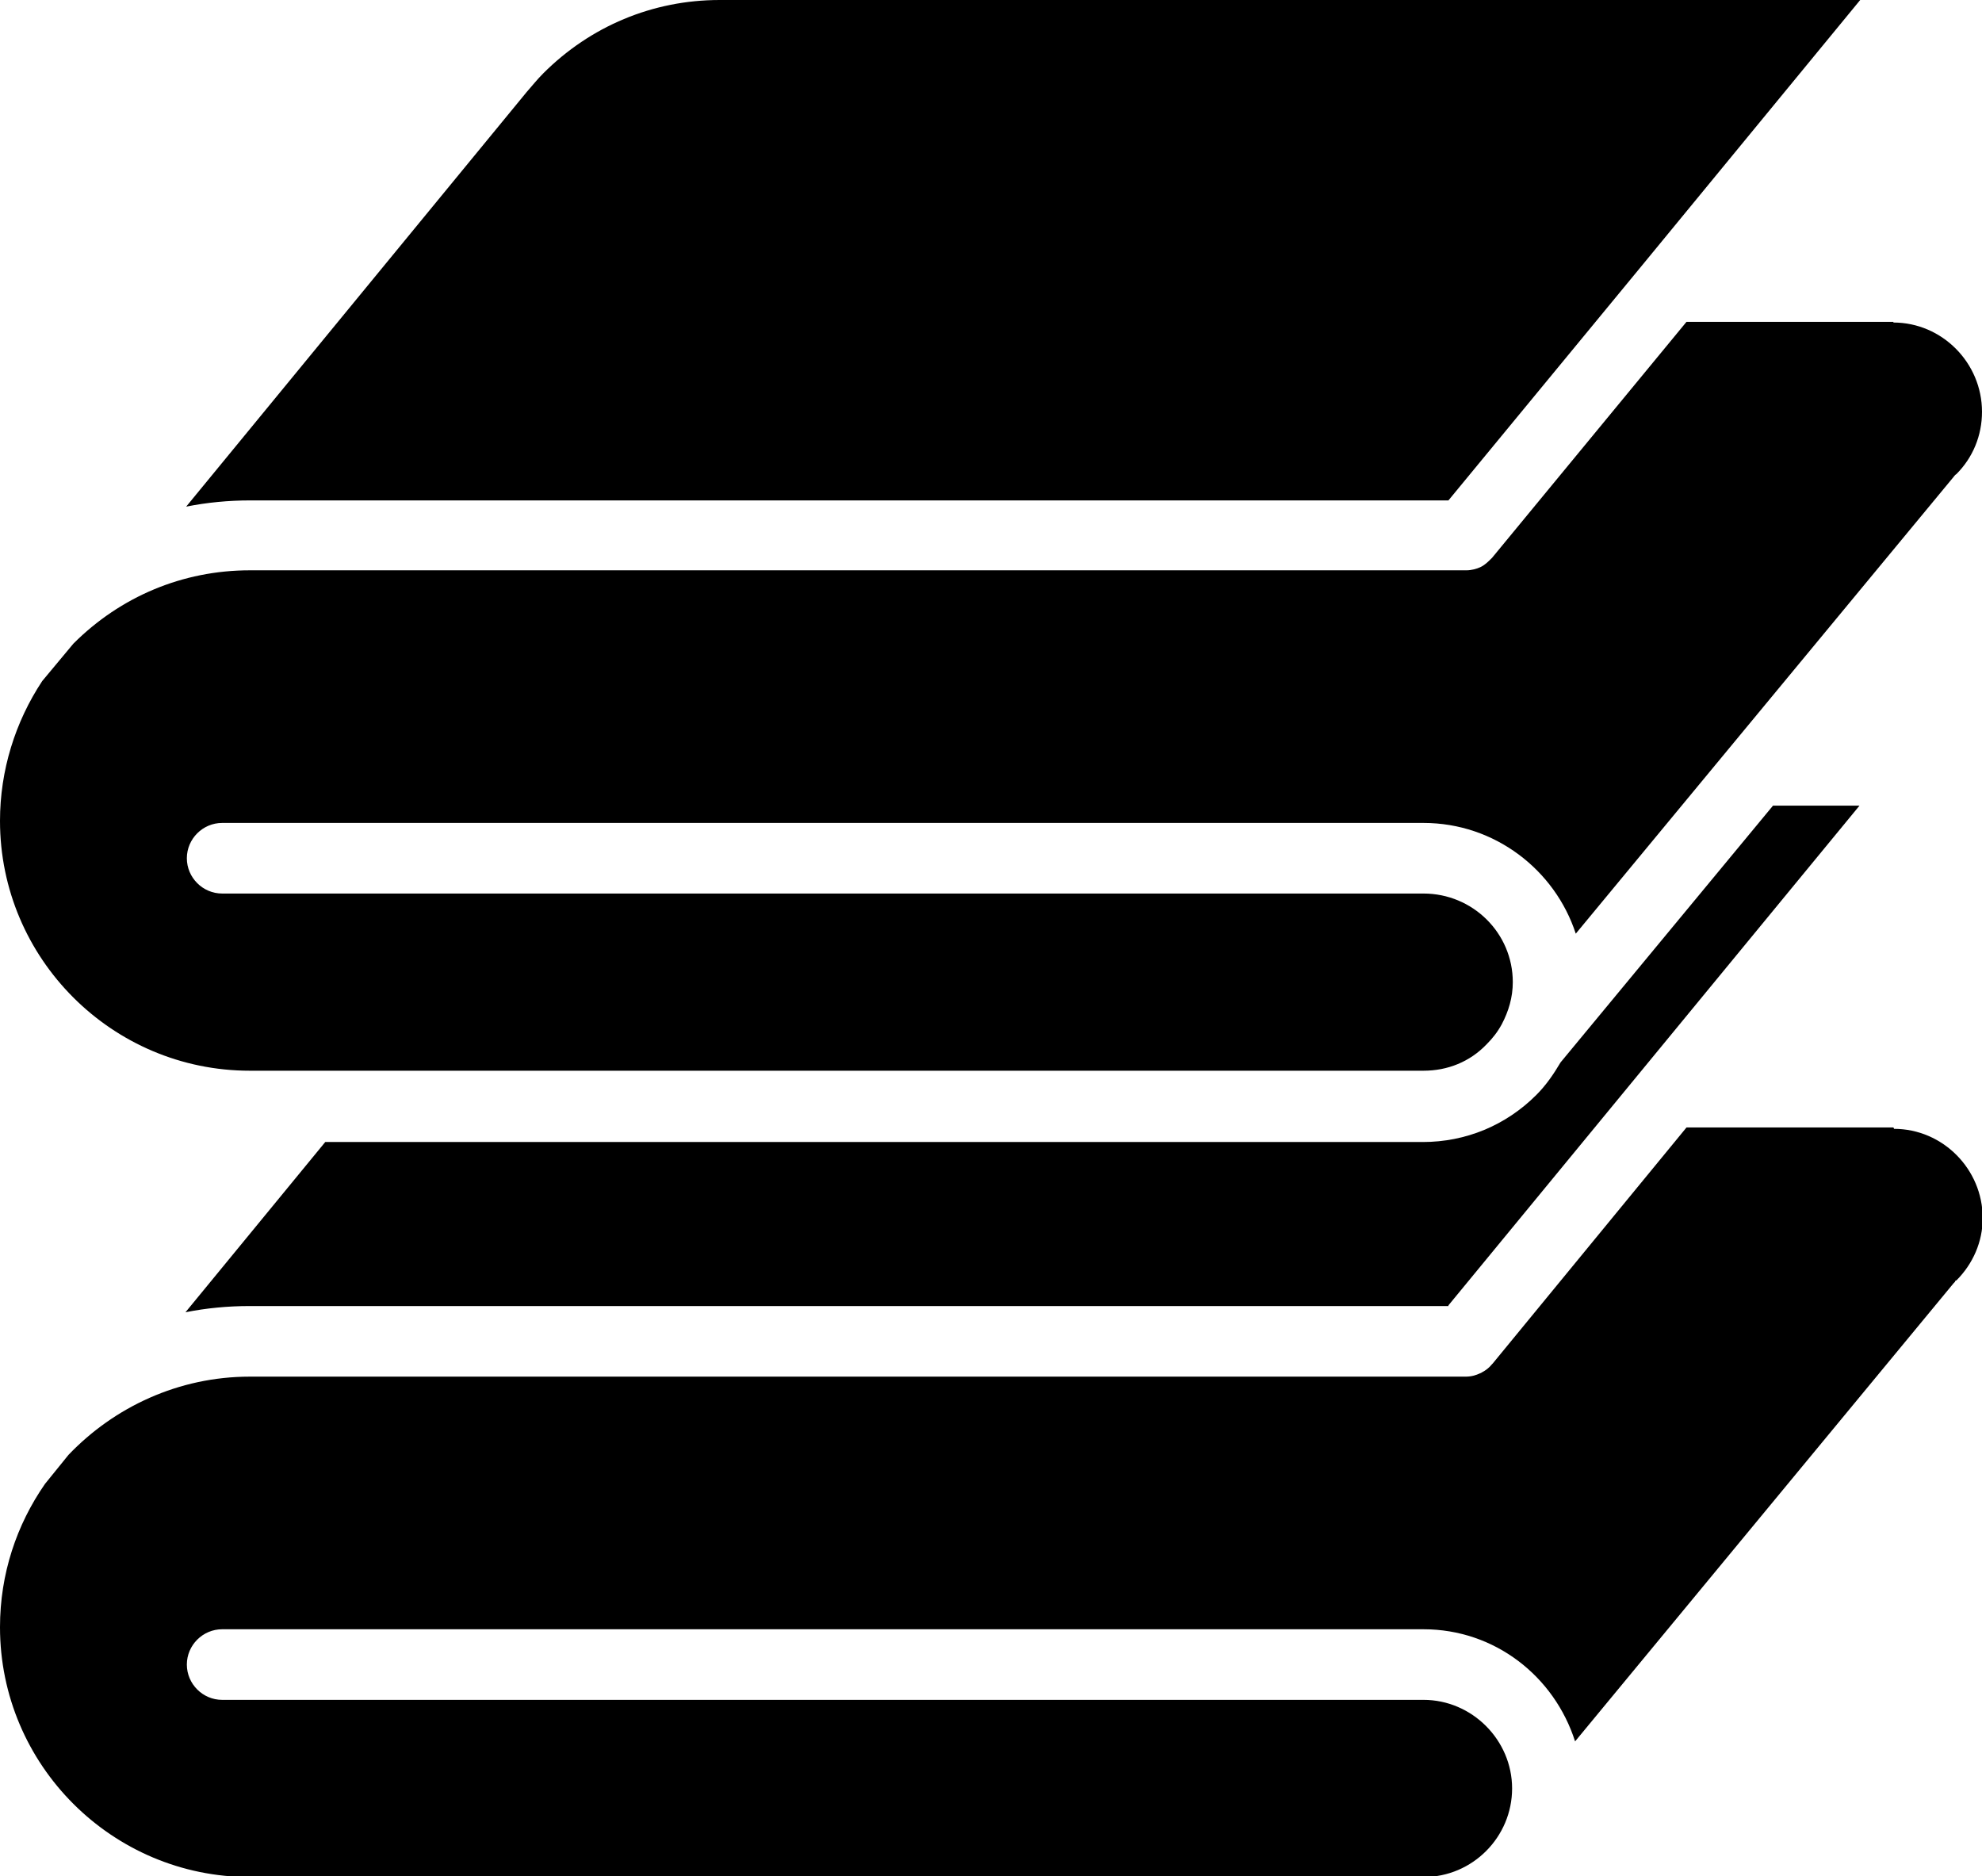
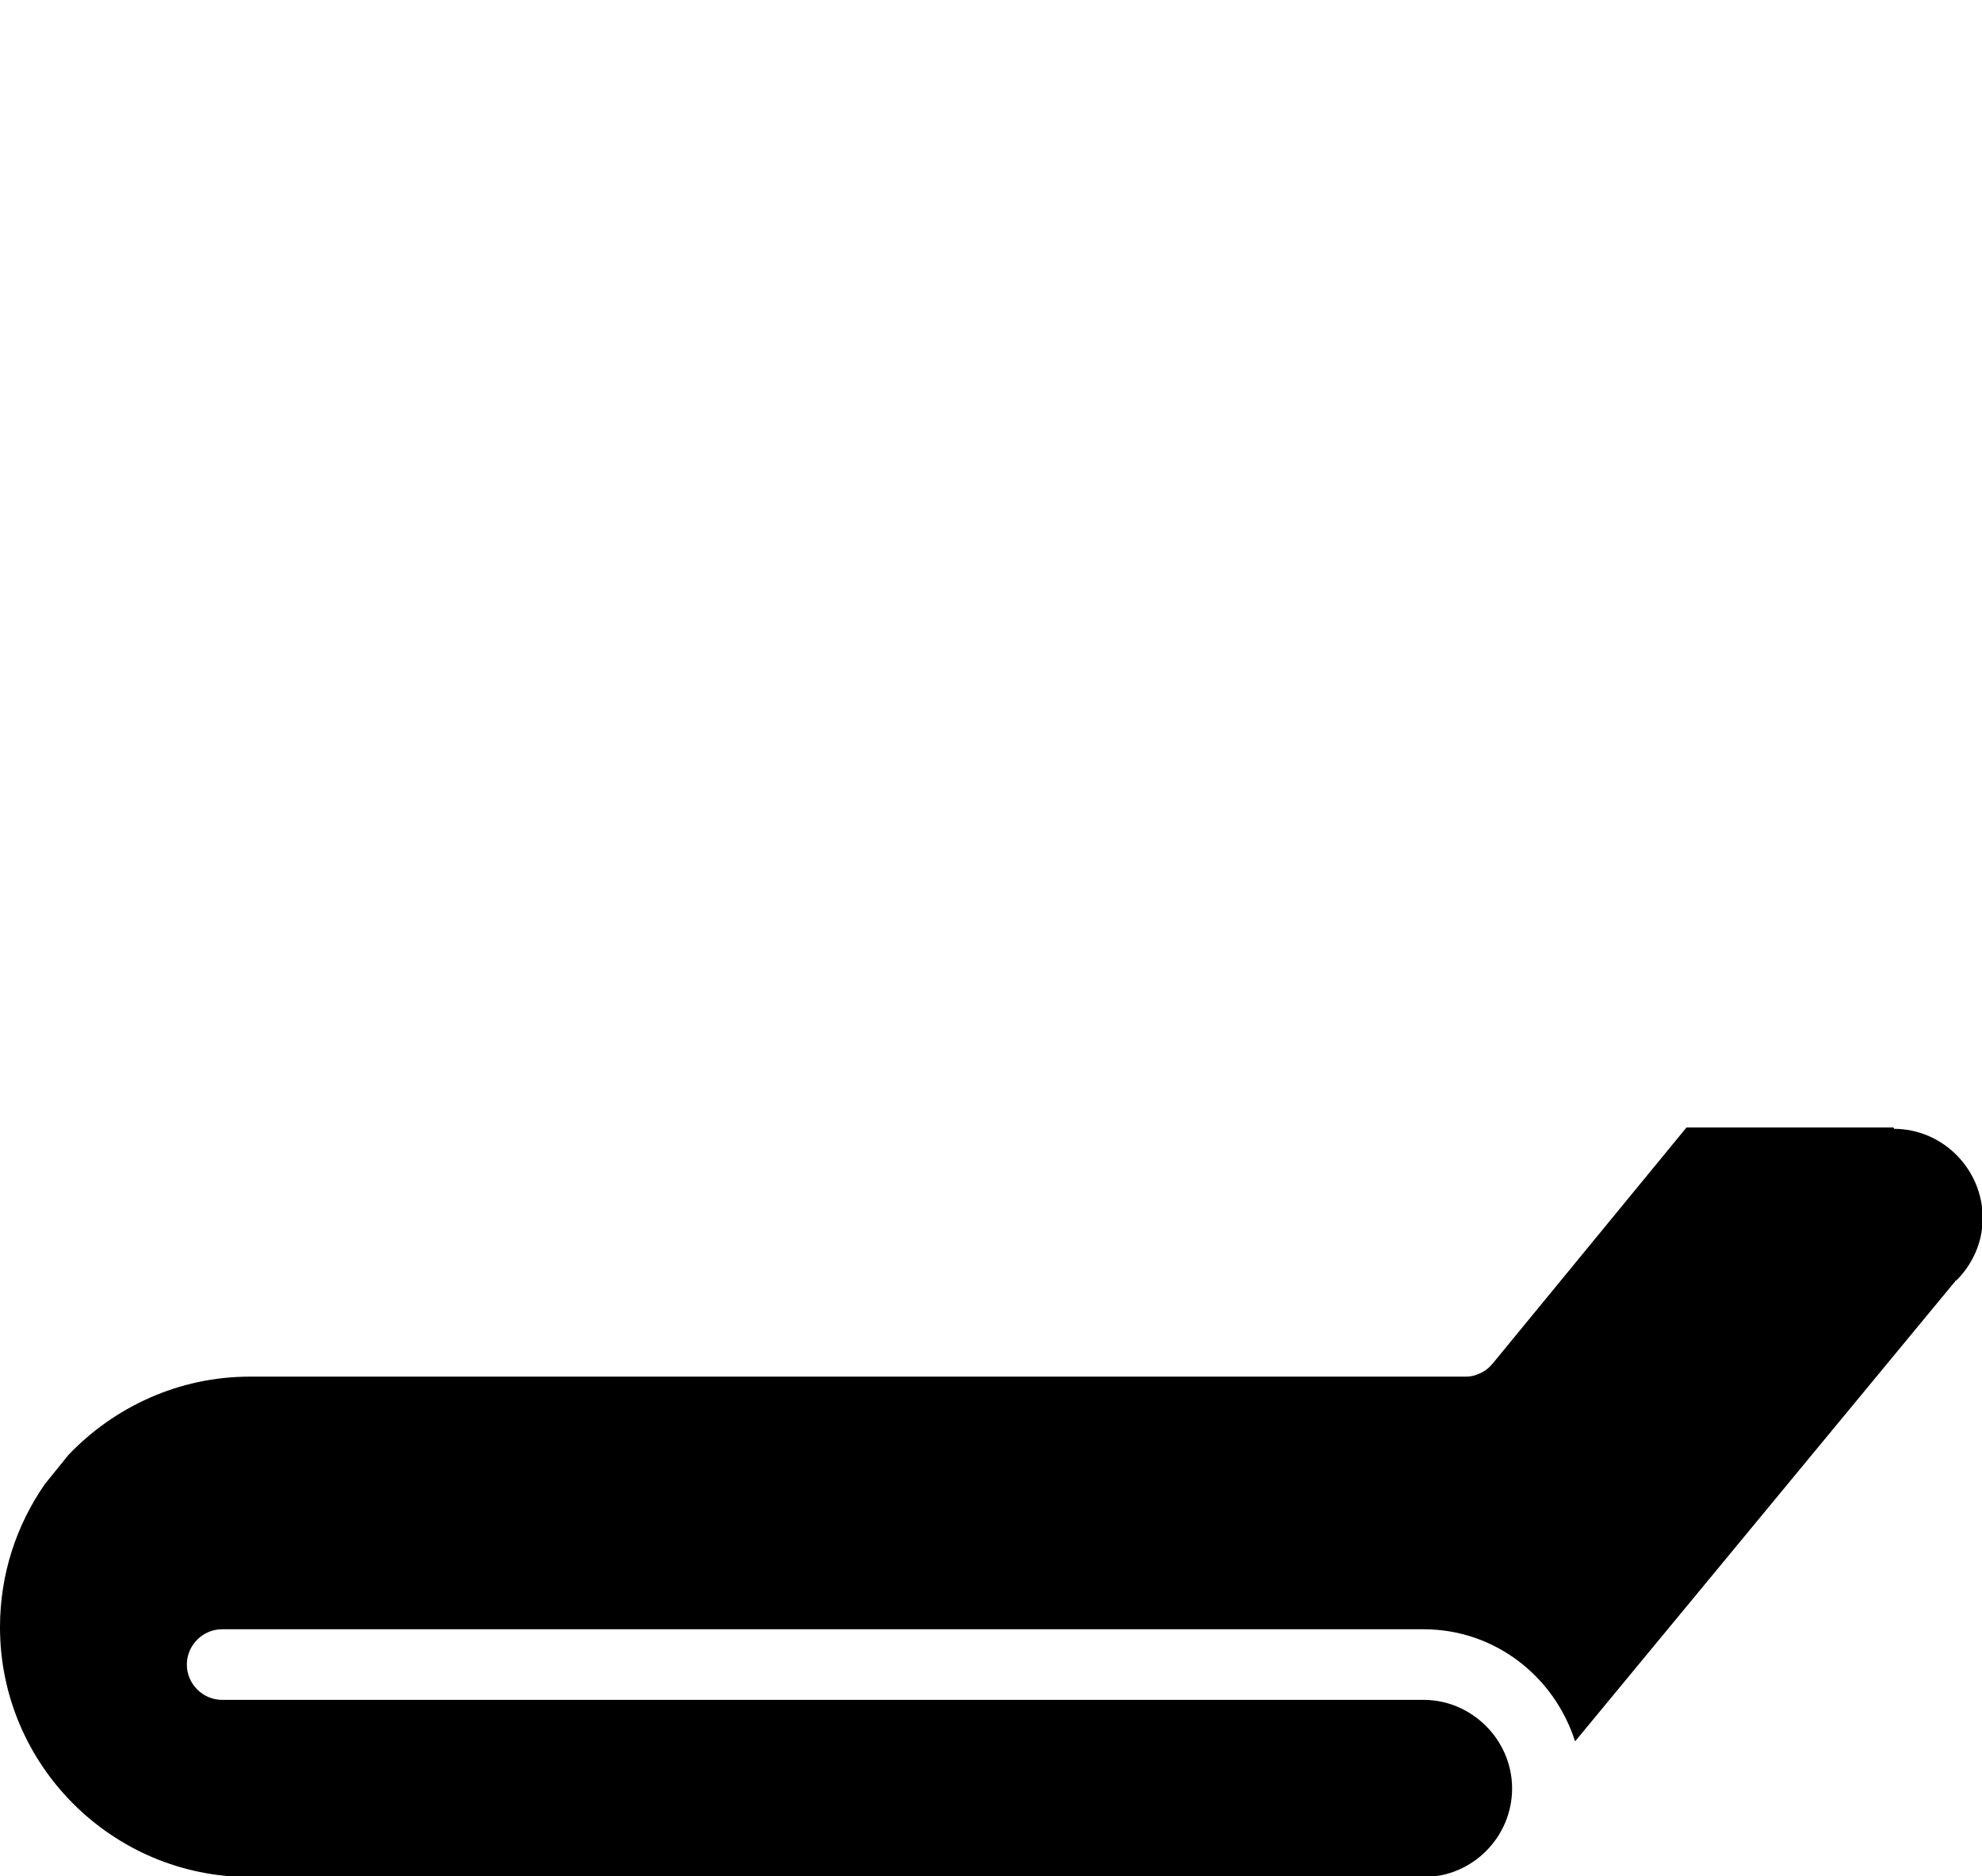
<svg xmlns="http://www.w3.org/2000/svg" id="_图层_2" data-name="图层 2" viewBox="0 0 28.64 27.11">
  <g id="_图层_1-2" data-name="图层 1">
    <g>
-       <path d="m20.93,7.23l2.81-3.41h0l3.14-3.82H10.4c-.97,0-1.87.38-2.55,1.06-.09.09-.16.18-.24.27,0,0,0,0,0,0L2.69,7.32c.3-.06.61-.09.93-.09h17.32,0Z" />
-       <path d="m27.36,4.65h-2.99l-2.81,3.41s0,0,0,0c-.05.05-.1.1-.16.13,0,0,0,0,0,0-.06.03-.14.05-.21.05H3.61c-.97,0-1.87.38-2.55,1.06l-.45.54C.22,10.43,0,11.13,0,11.86,0,13.85,1.62,15.47,3.61,15.47h16.96c.35,0,.67-.13.91-.38.09-.09.16-.18.22-.29,0,0,0,0,0,0,0,0,0,0,0,0,.1-.19.16-.39.16-.61,0-.71-.58-1.28-1.29-1.28H3.21c-.28,0-.51-.23-.51-.51s.23-.51.51-.51h17.36c1.03,0,1.9.68,2.2,1.6l5.46-6.6s.02-.03.04-.04c.24-.24.37-.56.37-.9,0-.71-.58-1.29-1.28-1.29h0Z" />
-       <path d="m20.93,18.86l5.94-7.22h-1.25l-3.07,3.71c-.1.17-.21.33-.35.47-.44.44-1.02.68-1.64.68H4.7l-2.02,2.46c.3-.06.61-.09.93-.09h17.32Z" />
      <path d="m27.36,16.29h-2.99l-2.8,3.41s0,0-.01.01c-.04.05-.09.09-.15.12,0,0-.01.01-.02.01-.06.03-.13.05-.21.05H3.61c-1.03,0-1.96.44-2.62,1.13l-.34.42c-.41.59-.65,1.3-.65,2.07,0,1.99,1.62,3.61,3.61,3.61h16.96c.71,0,1.28-.58,1.28-1.28s-.58-1.28-1.28-1.28H3.21c-.28,0-.51-.23-.51-.51s.23-.51.51-.51h17.36c1.03,0,1.89.68,2.19,1.62l5.47-6.62s.01-.01.02-.02c0,0,0-.02.02-.02.24-.24.38-.56.38-.9,0-.71-.58-1.29-1.28-1.29h0Z" />
    </g>
  </g>
</svg>